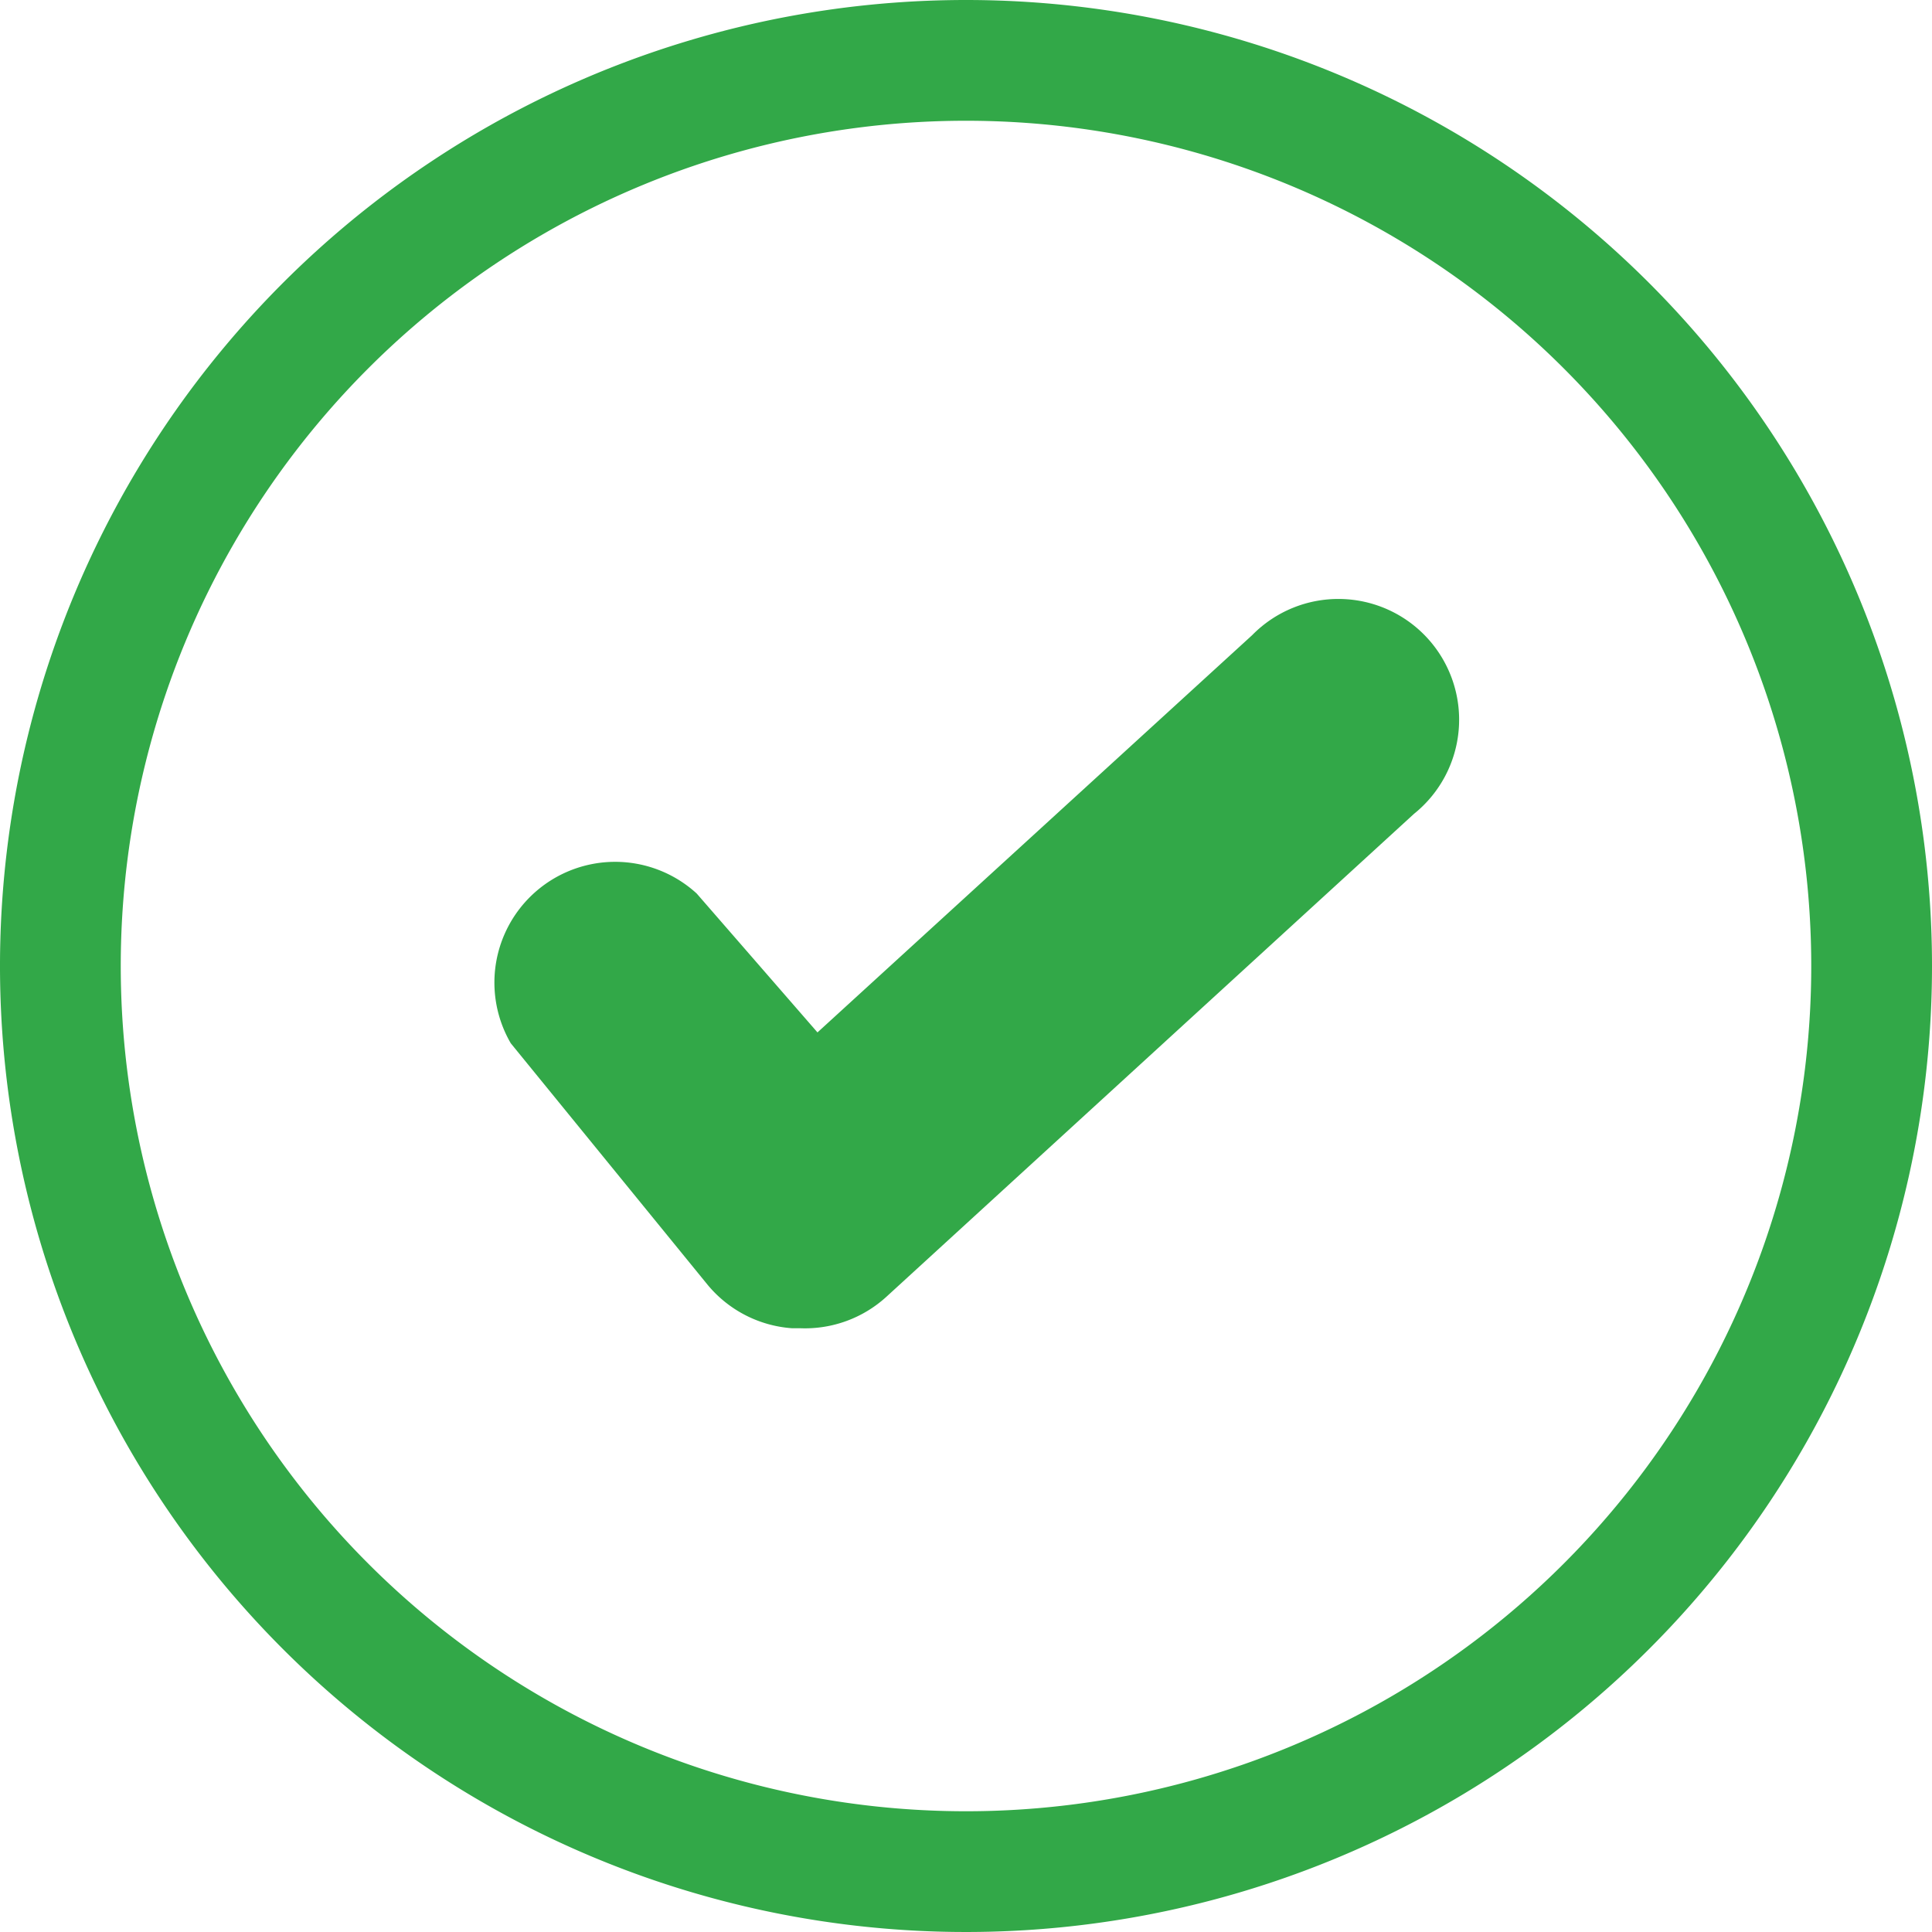
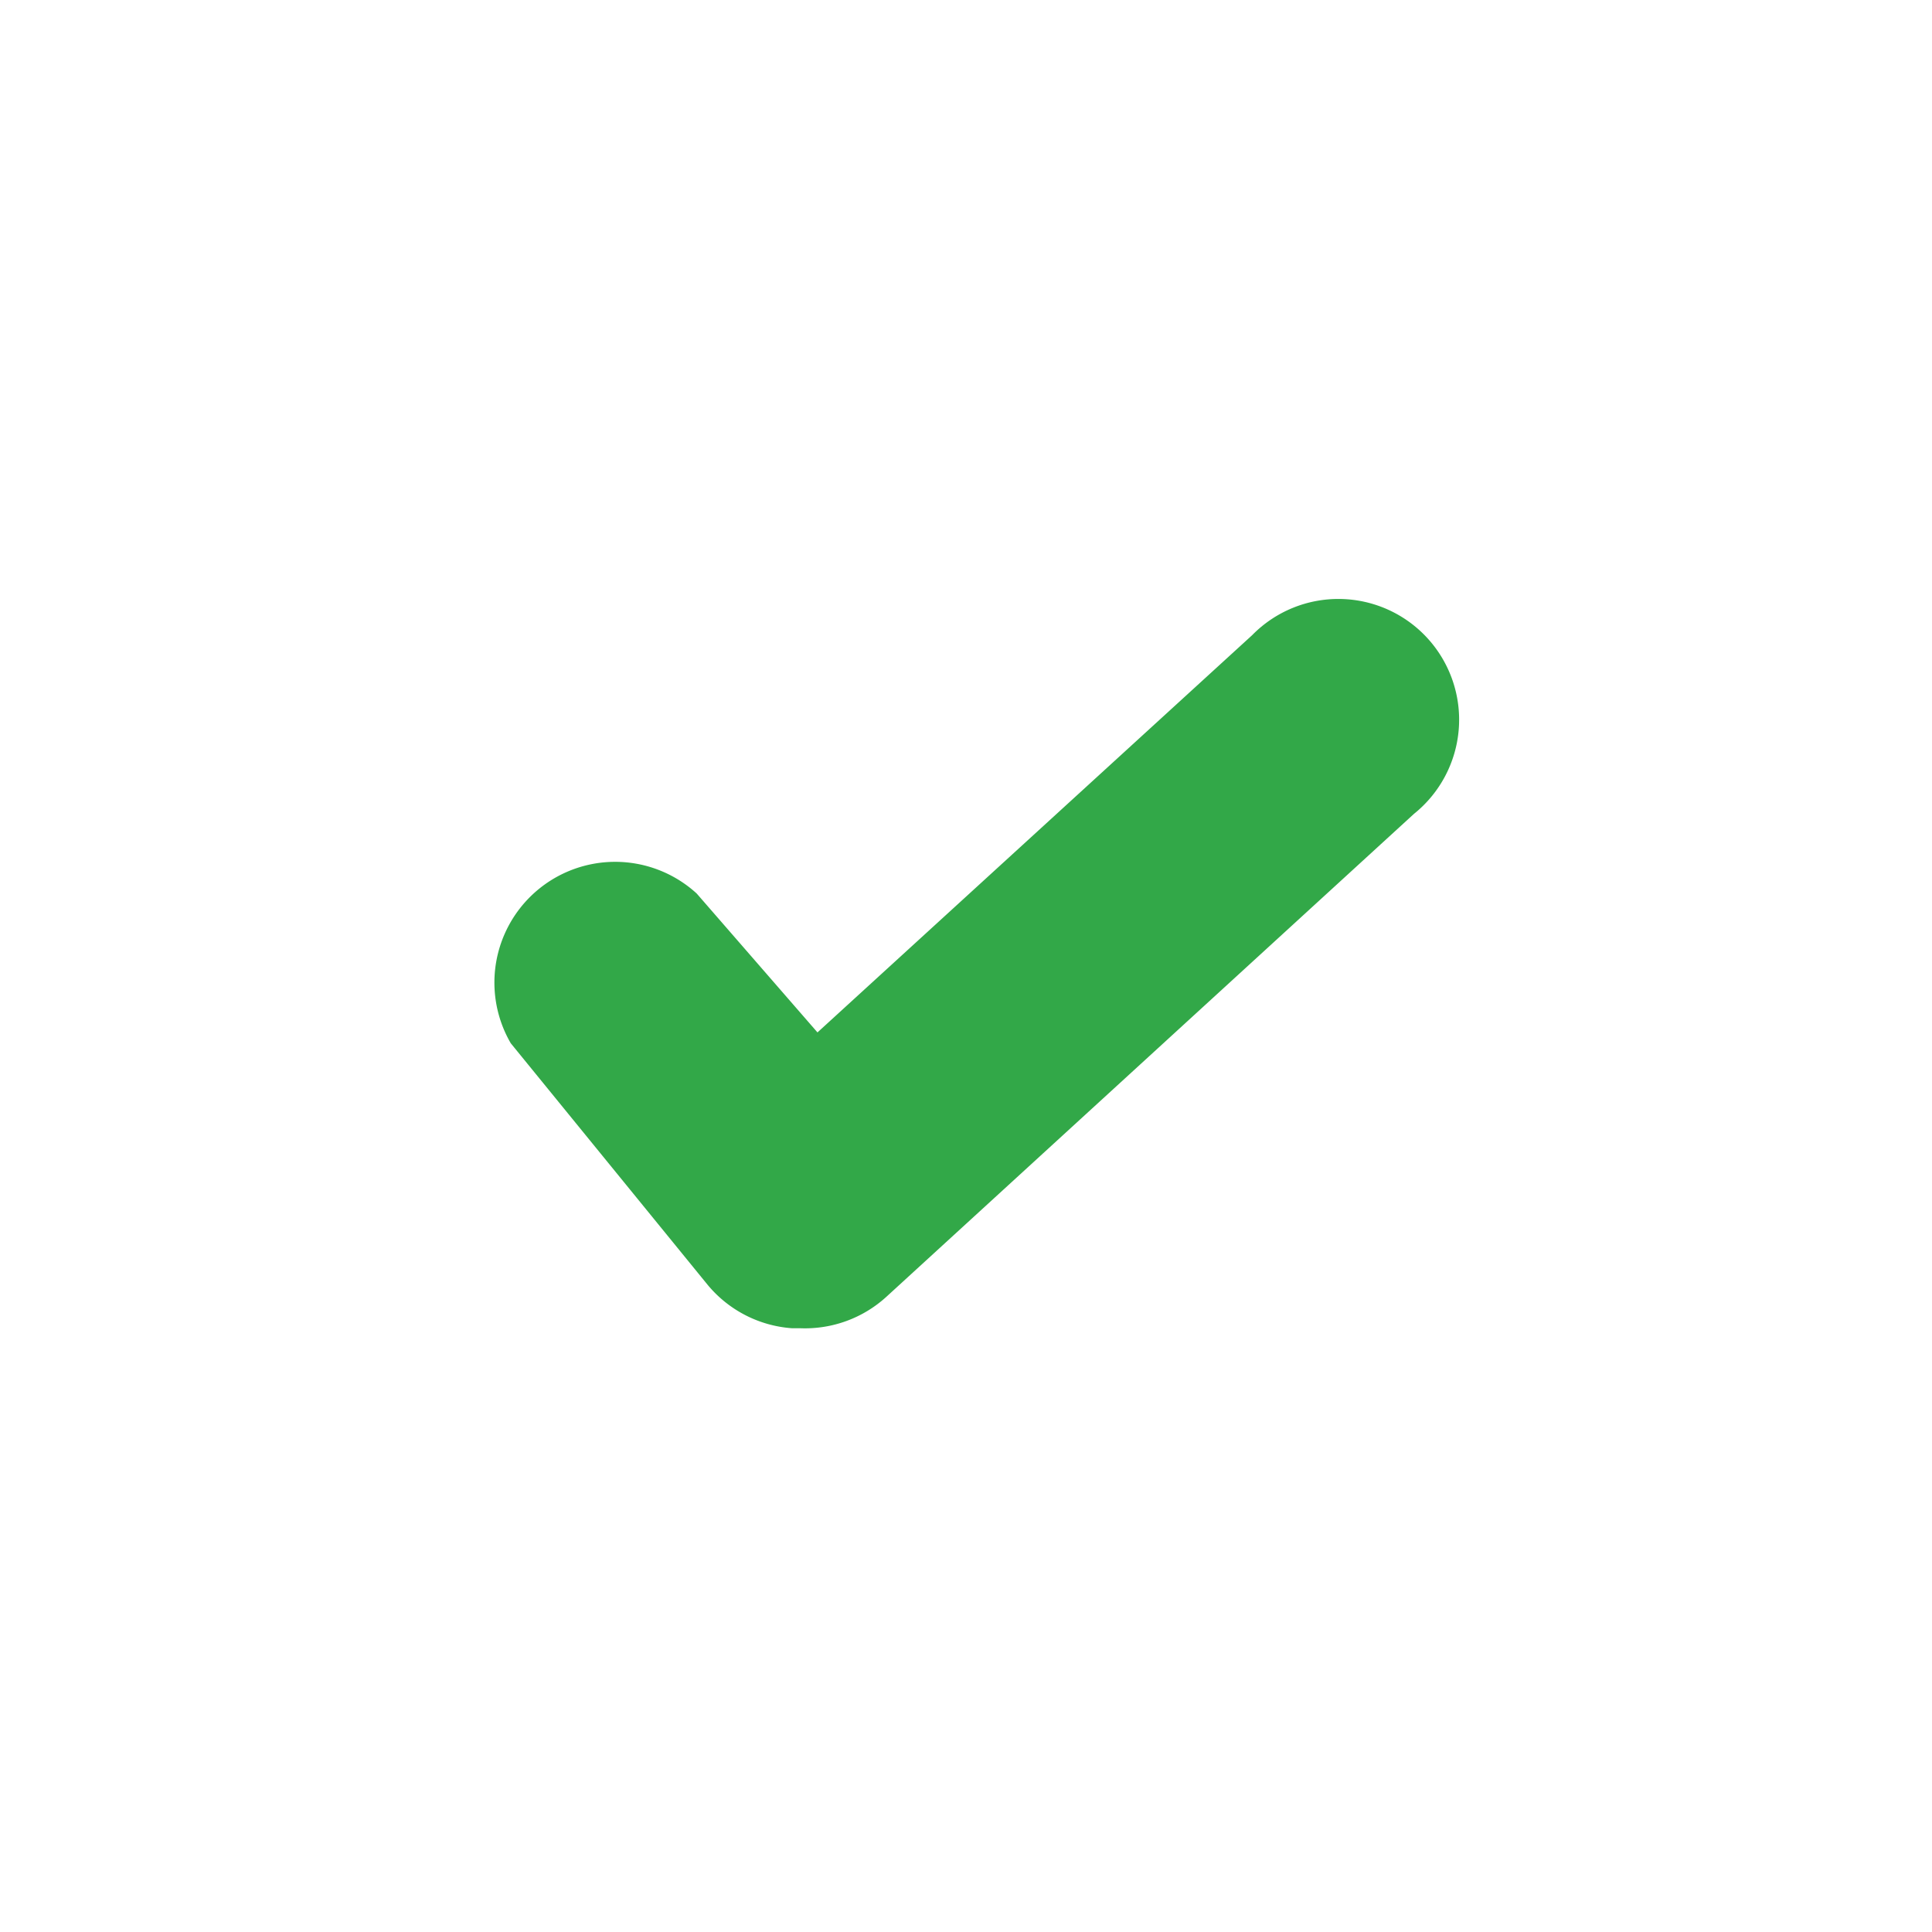
<svg xmlns="http://www.w3.org/2000/svg" viewBox="0 0 16 16">
  <defs>
    <clipPath id="clip-path">
      <path d="M416.5 4626.56a1 1 0 000-2h-.76l1.21-2.05a1 1 0 00-1.73-1l-1.22 2.09-1.22-2.09a1 1 0 00-1.73 1l1.21 2.05h-.76a1 1 0 000 2h1.5v.66h-1.5a1 1 0 000 2h1.5v.78a1 1 0 002 0v-.78h1.5a1 1 0 000-2H415v-.66z" fill="none" clip-rule="evenodd" />
    </clipPath>
    <style>.cls-3{fill:#32a848}</style>
  </defs>
  <g id="icon_共通icon">
-     <path class="cls-3" d="M8 1a7 7 0 11-7 7 7 7 0 017-7m0-1a8 8 0 108 8 8 8 0 00-8-8z" />
    <path class="cls-3" d="M6.63 11h-.07a1 1 0 01-.7-.36l-1.63-2A1 1 0 015.77 7.4l1 1.15 3.6-3.29a1 1 0 111.34 1.48l-4.37 4a1 1 0 01-.71.26z" />
  </g>
</svg>